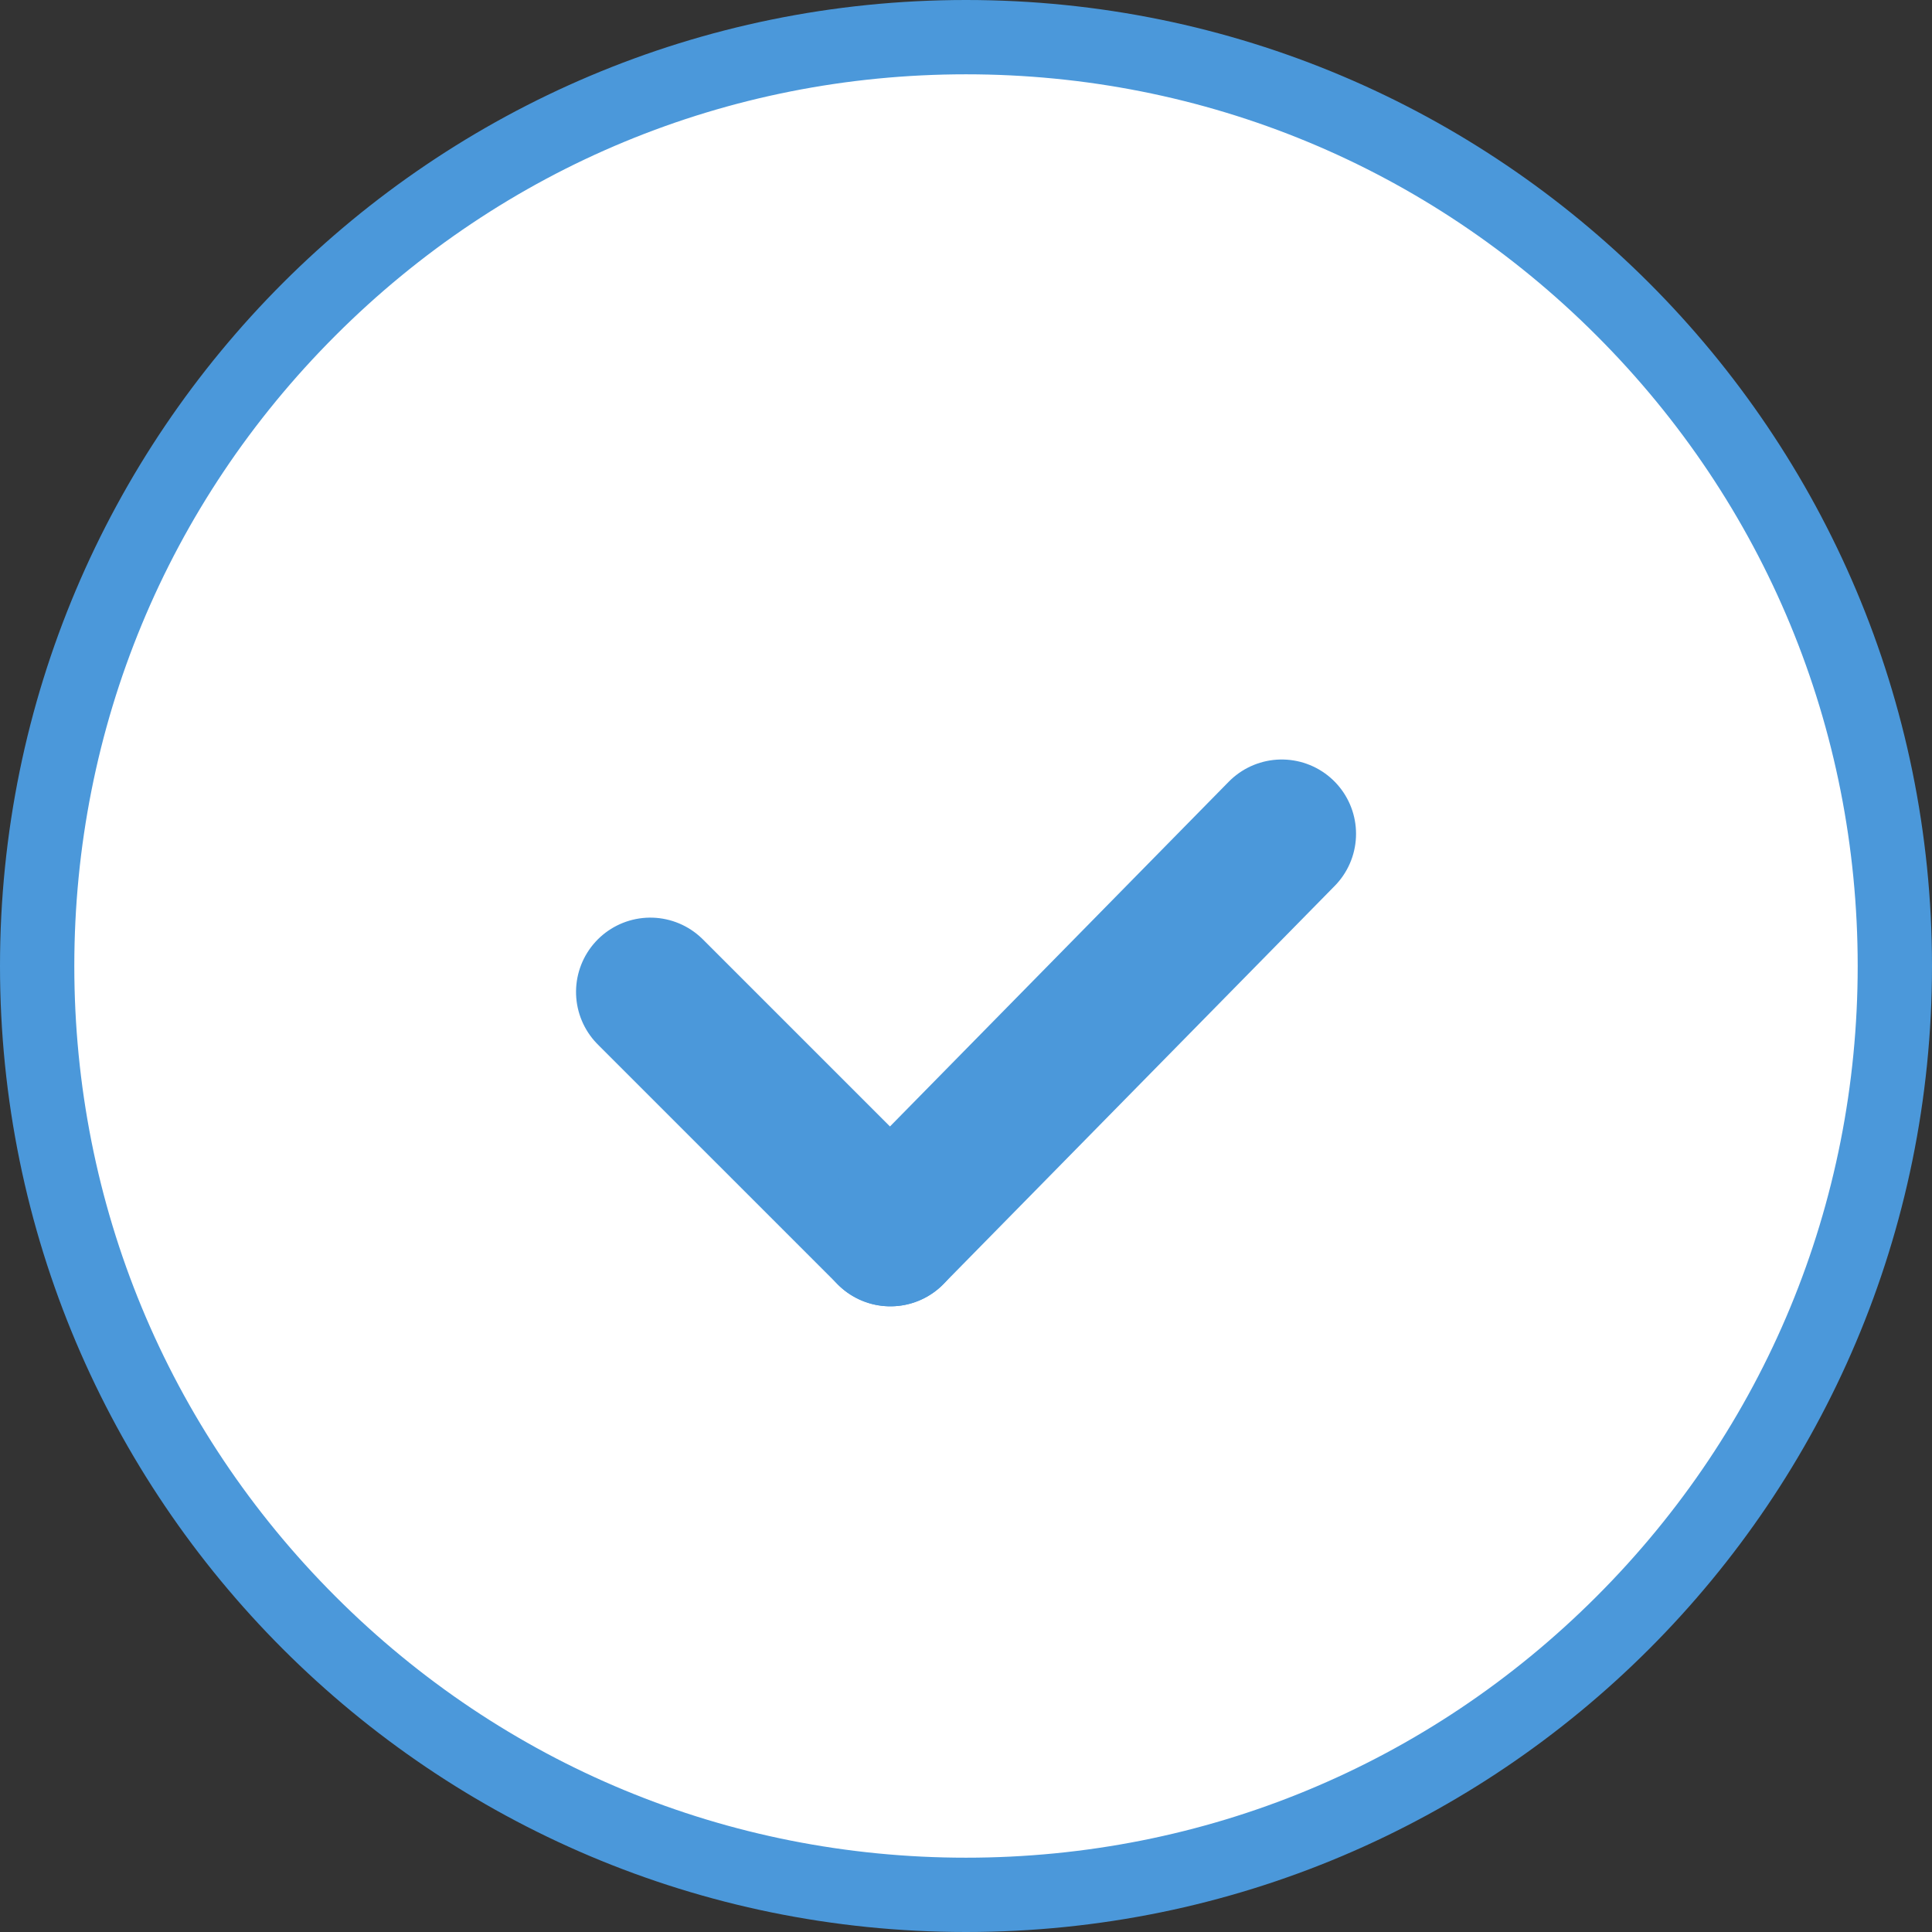
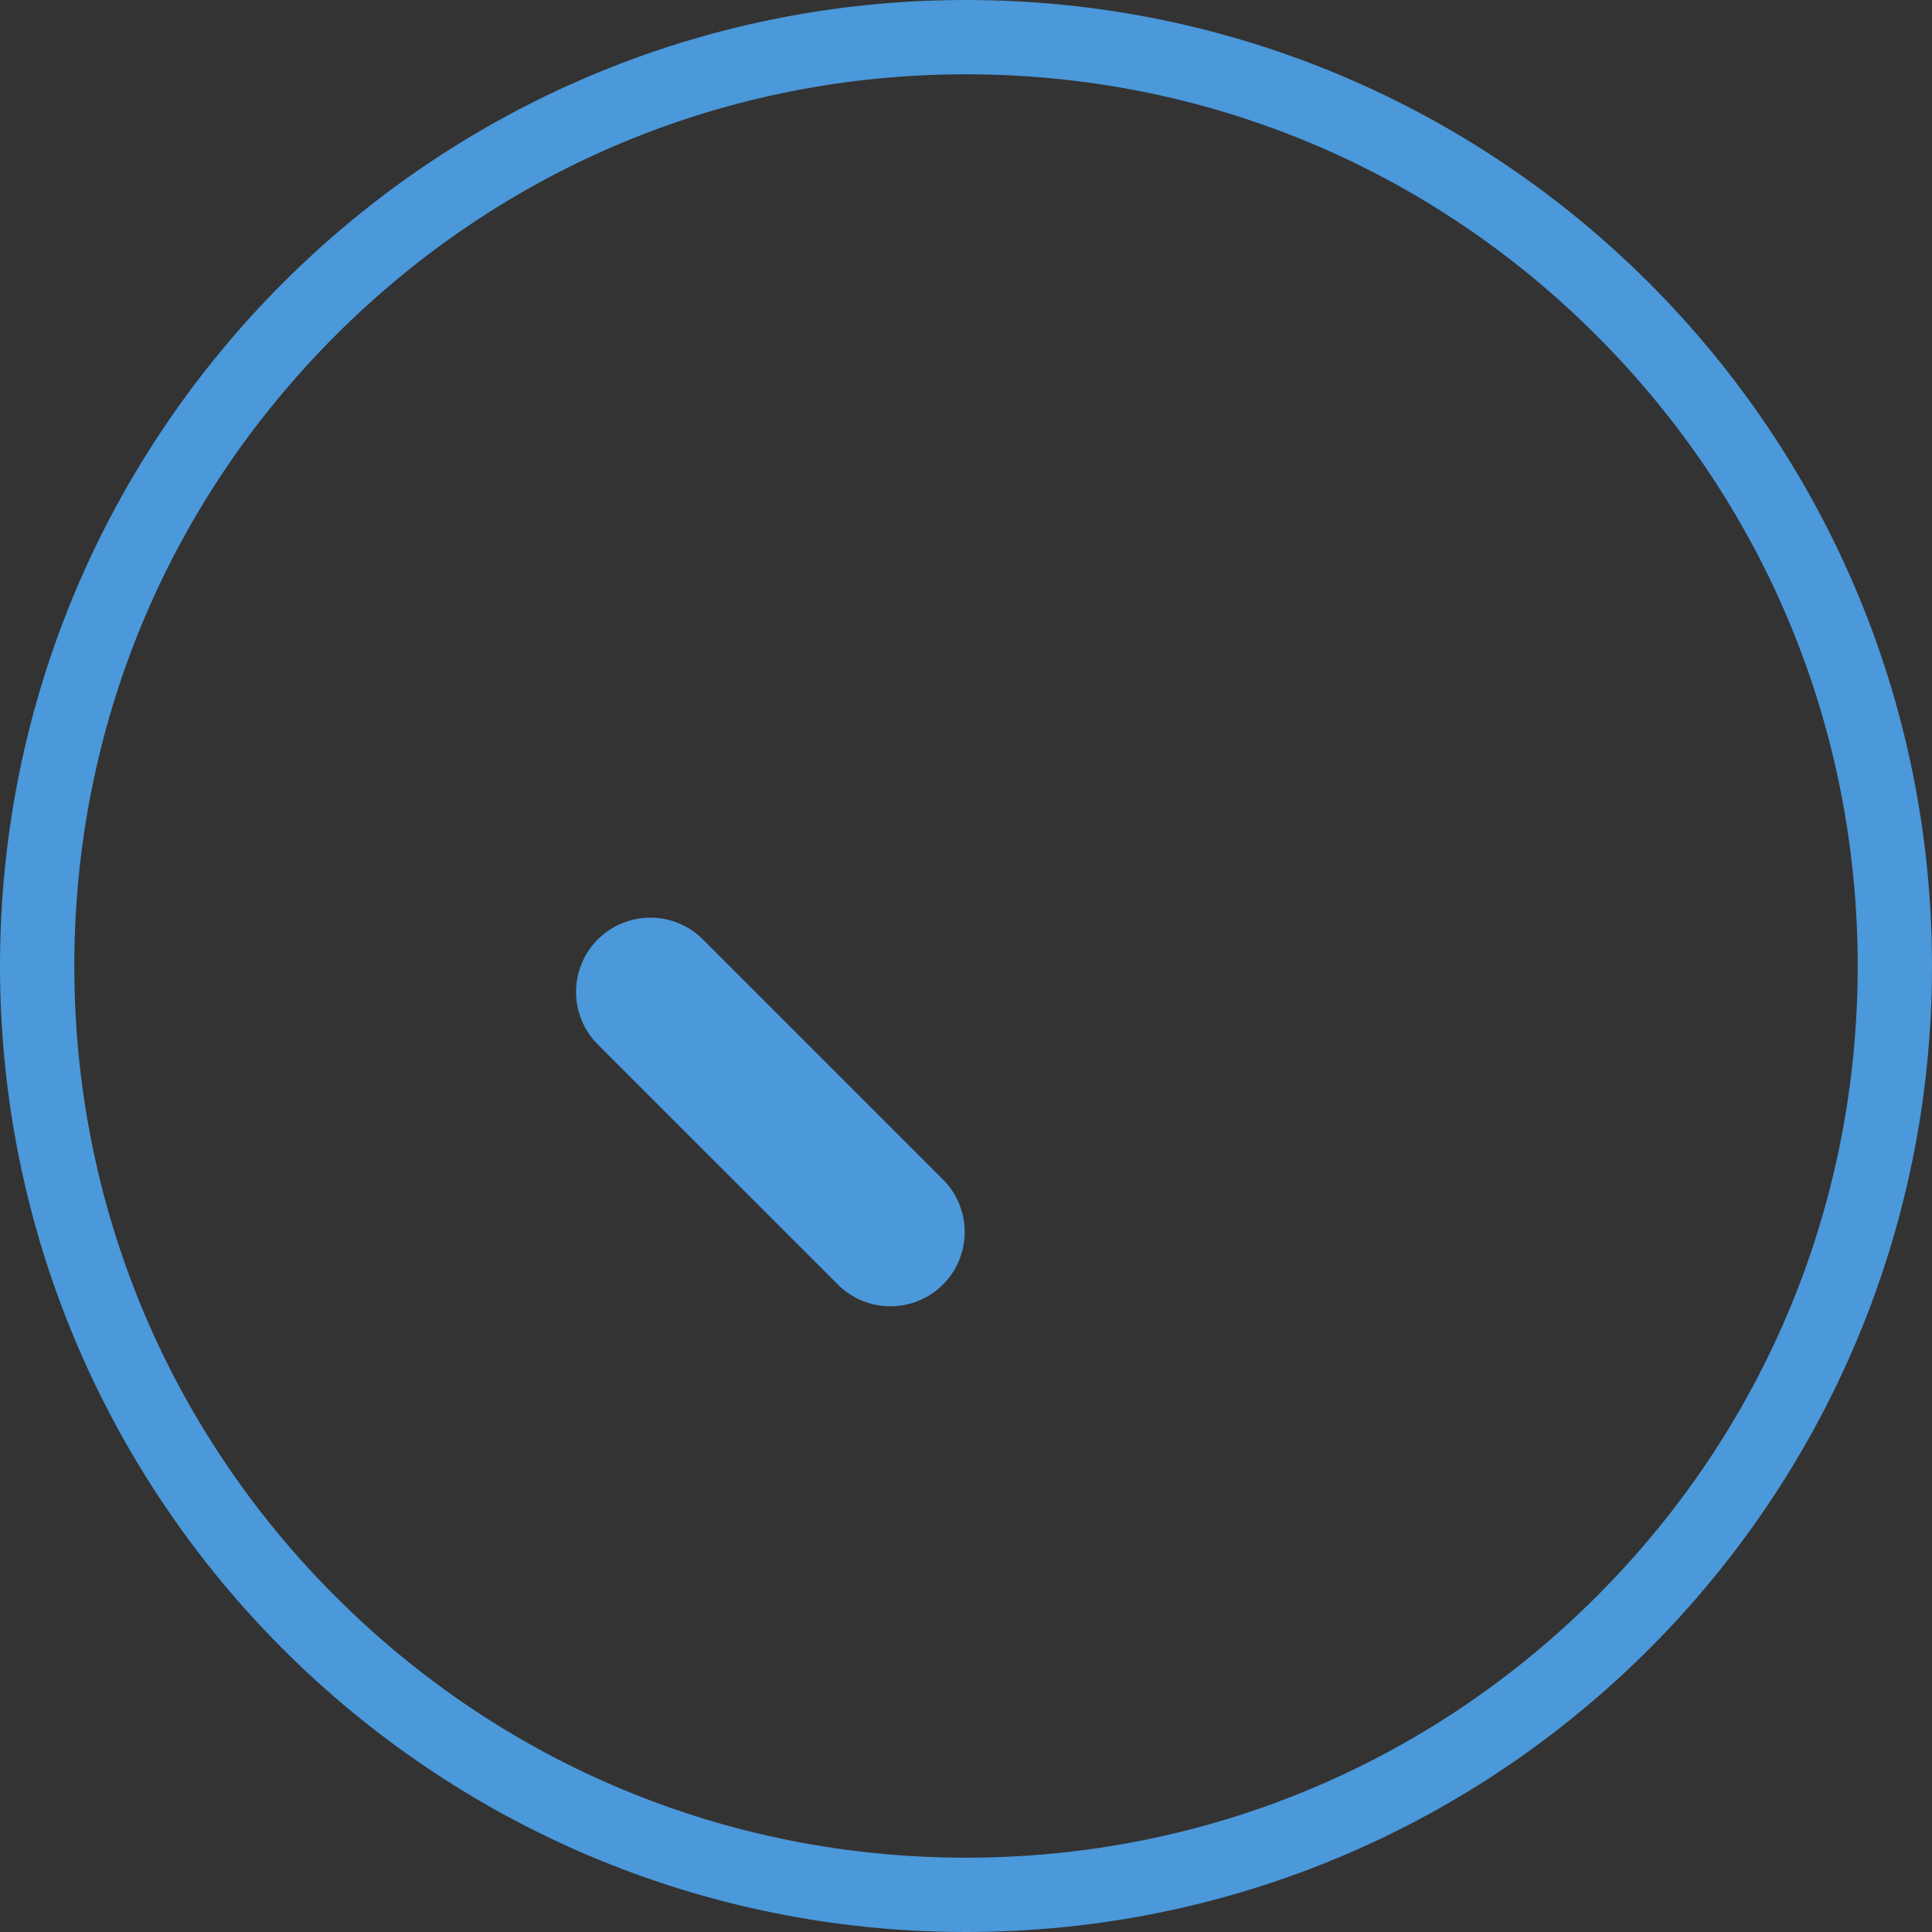
<svg xmlns="http://www.w3.org/2000/svg" width="26" height="26" viewBox="0 0 26 26">
  <rect x="0" y="0" width="26" height="26" fill="#333333" stroke="none" />
  <g id="Group_2194" data-name="Group 2194" transform="translate(-980 -3332)">
    <g id="Group_2185" data-name="Group 2185" transform="translate(34)">
      <g id="Path_4167" data-name="Path 4167" transform="translate(946 3358) rotate(-90)" fill="#fff">
-         <path d="M 13 25.5 C 9.661 25.5 6.522 24.2 4.161 21.839 C 1.8 19.478 0.5 16.339 0.5 13 C 0.5 9.661 1.8 6.522 4.161 4.161 C 6.522 1.8 9.661 0.5 13 0.5 C 16.339 0.5 19.478 1.8 21.839 4.161 C 24.2 6.522 25.5 9.661 25.5 13 C 25.5 16.339 24.2 19.478 21.839 21.839 C 19.478 24.2 16.339 25.5 13 25.5 Z" stroke="none" />
        <path d="M 13 1 C 9.795 1 6.781 2.248 4.515 4.515 C 2.248 6.781 1 9.795 1 13 C 1 16.205 2.248 19.219 4.515 21.485 C 6.781 23.752 9.795 25 13 25 C 16.205 25 19.219 23.752 21.485 21.485 C 23.752 19.219 25 16.205 25 13 C 25 9.795 23.752 6.781 21.485 4.515 C 19.219 2.248 16.205 1 13 1 M 13 0 C 20.18 0 26 5.82 26 13 C 26 20.18 20.18 26 13 26 C 5.82 26 0 20.18 0 13 C 0 5.82 5.82 0 13 0 Z" stroke="none" fill="#4B98DA" />
      </g>
      <g id="Group_2184" data-name="Group 2184" transform="translate(1.191 0.721)">
        <line id="Line_266" data-name="Line 266" x2="4.569" transform="translate(953.561 3344.628) rotate(45)" fill="none" stroke="#4B98DA" stroke-linecap="round" stroke-width="2" />
-         <line id="Line_267" data-name="Line 267" x1="5.266" y2="5.359" transform="translate(956.792 3342.5)" fill="none" stroke="#4B98DA" stroke-linecap="round" stroke-width="2" />
      </g>
    </g>
  </g>
</svg>